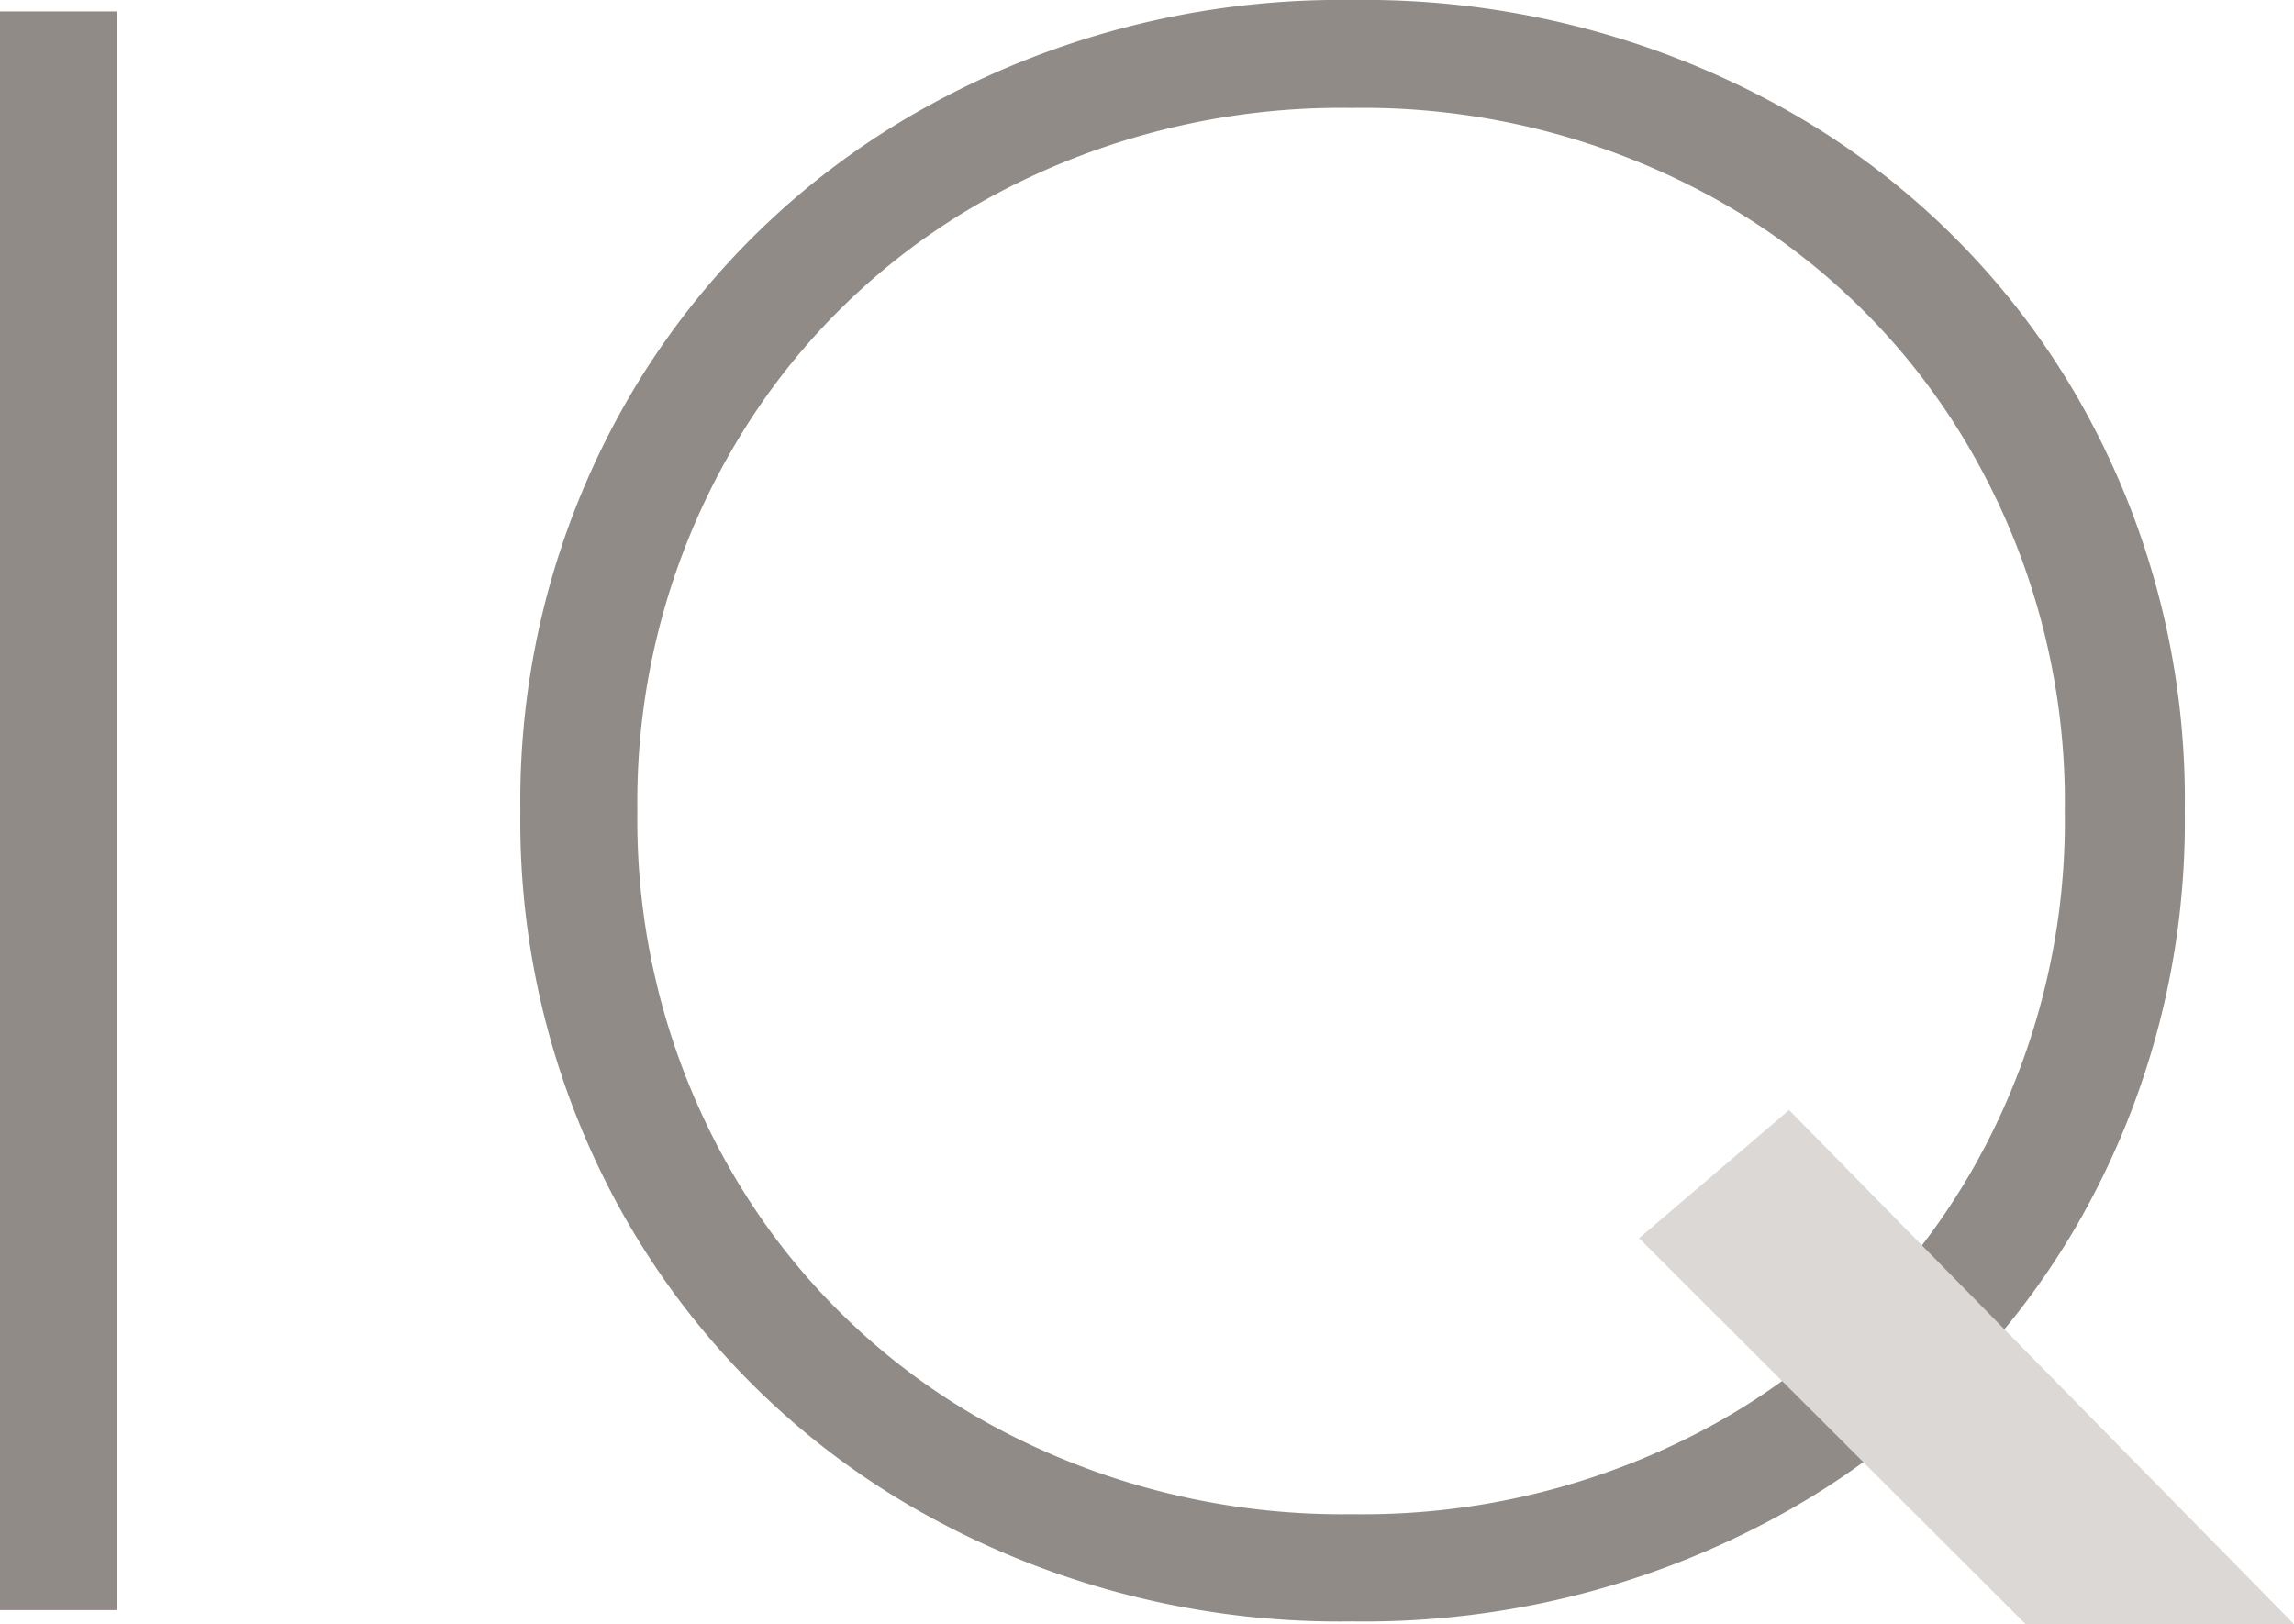
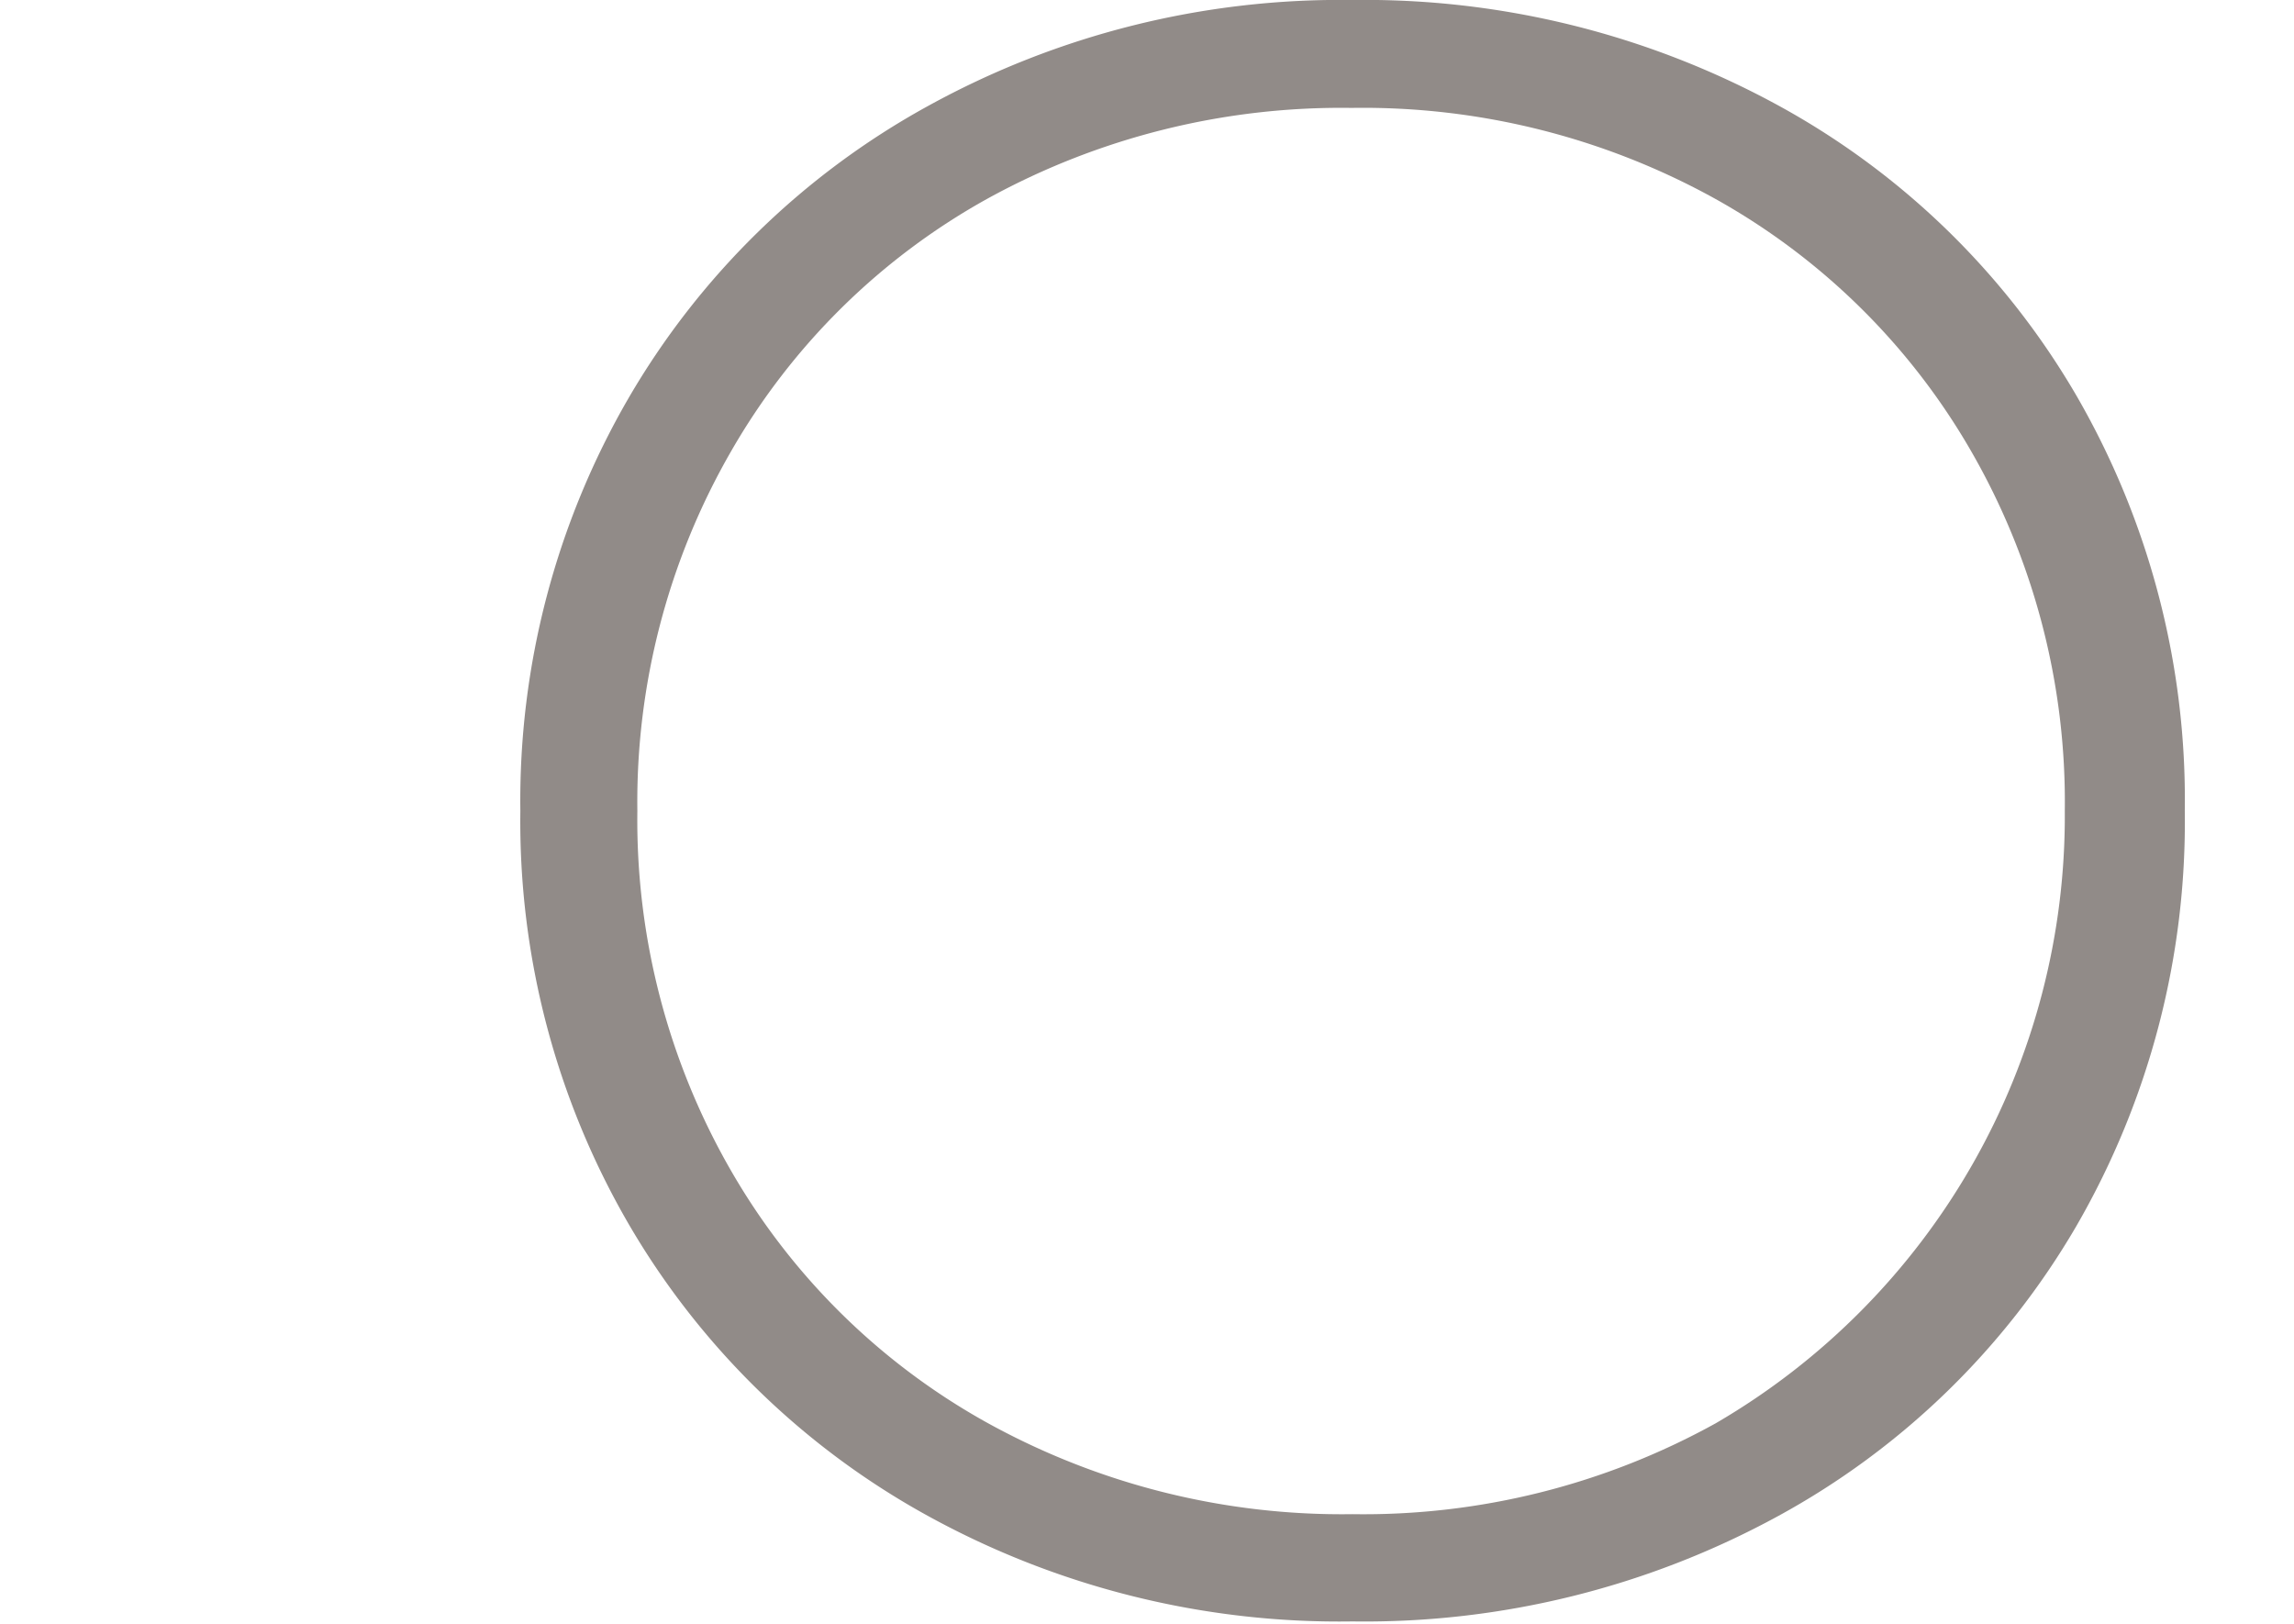
<svg xmlns="http://www.w3.org/2000/svg" viewBox="0 0 176.65 125.08">
  <defs>
    <style>.cls-1{fill:#918b88;}.cls-2{fill:#dbd8d5;}</style>
  </defs>
  <title>Ресурс 2</title>
  <g id="Слой_2" data-name="Слой 2">
    <g id="Слой_1-2" data-name="Слой 1">
-       <path class="cls-1" d="M0,.88H9V124H0Z" />
-       <path class="cls-1" d="M71.43,116.73a60.19,60.19,0,0,1-23-22.43,61.77,61.77,0,0,1-8.36-31.84,61.81,61.81,0,0,1,8.36-31.85,60.19,60.19,0,0,1,23-22.43A65.81,65.81,0,0,1,104.15,0a66.45,66.45,0,0,1,32.73,8.09,59.67,59.67,0,0,1,23,22.35,62.11,62.11,0,0,1,8.36,32,62.17,62.17,0,0,1-8.36,32,59.58,59.58,0,0,1-23,22.34,66.45,66.45,0,0,1-32.73,8.09A65.7,65.7,0,0,1,71.43,116.73Zm60.69-7.12a51.9,51.9,0,0,0,19.71-19.44A54.1,54.1,0,0,0,159,62.46a54.08,54.08,0,0,0-7.21-27.71,51.82,51.82,0,0,0-19.71-19.44,56,56,0,0,0-28-7,56.48,56.48,0,0,0-28.06,7A51.62,51.62,0,0,0,56.3,34.75a54.09,54.09,0,0,0-7.22,27.71A54.11,54.11,0,0,0,56.3,90.17a51.69,51.69,0,0,0,19.79,19.44,56.48,56.48,0,0,0,28.06,7A56,56,0,0,0,132.12,109.61Z" />
-       <polygon class="cls-2" points="137.77 85.49 126.22 95.36 155.98 125.08 176.65 125.08 137.77 85.49" />
+       <path class="cls-1" d="M71.43,116.73a60.19,60.19,0,0,1-23-22.43,61.77,61.77,0,0,1-8.36-31.84,61.81,61.81,0,0,1,8.36-31.85,60.19,60.19,0,0,1,23-22.43A65.81,65.81,0,0,1,104.15,0a66.45,66.45,0,0,1,32.73,8.09,59.67,59.67,0,0,1,23,22.35,62.11,62.11,0,0,1,8.36,32,62.17,62.17,0,0,1-8.36,32,59.58,59.58,0,0,1-23,22.34,66.45,66.45,0,0,1-32.73,8.09A65.7,65.7,0,0,1,71.43,116.73Zm60.69-7.12A54.1,54.1,0,0,0,159,62.46a54.08,54.08,0,0,0-7.21-27.71,51.82,51.82,0,0,0-19.71-19.44,56,56,0,0,0-28-7,56.48,56.48,0,0,0-28.06,7A51.62,51.62,0,0,0,56.3,34.75a54.09,54.09,0,0,0-7.22,27.71A54.11,54.11,0,0,0,56.3,90.17a51.69,51.69,0,0,0,19.79,19.44,56.48,56.48,0,0,0,28.06,7A56,56,0,0,0,132.12,109.61Z" />
    </g>
  </g>
</svg>